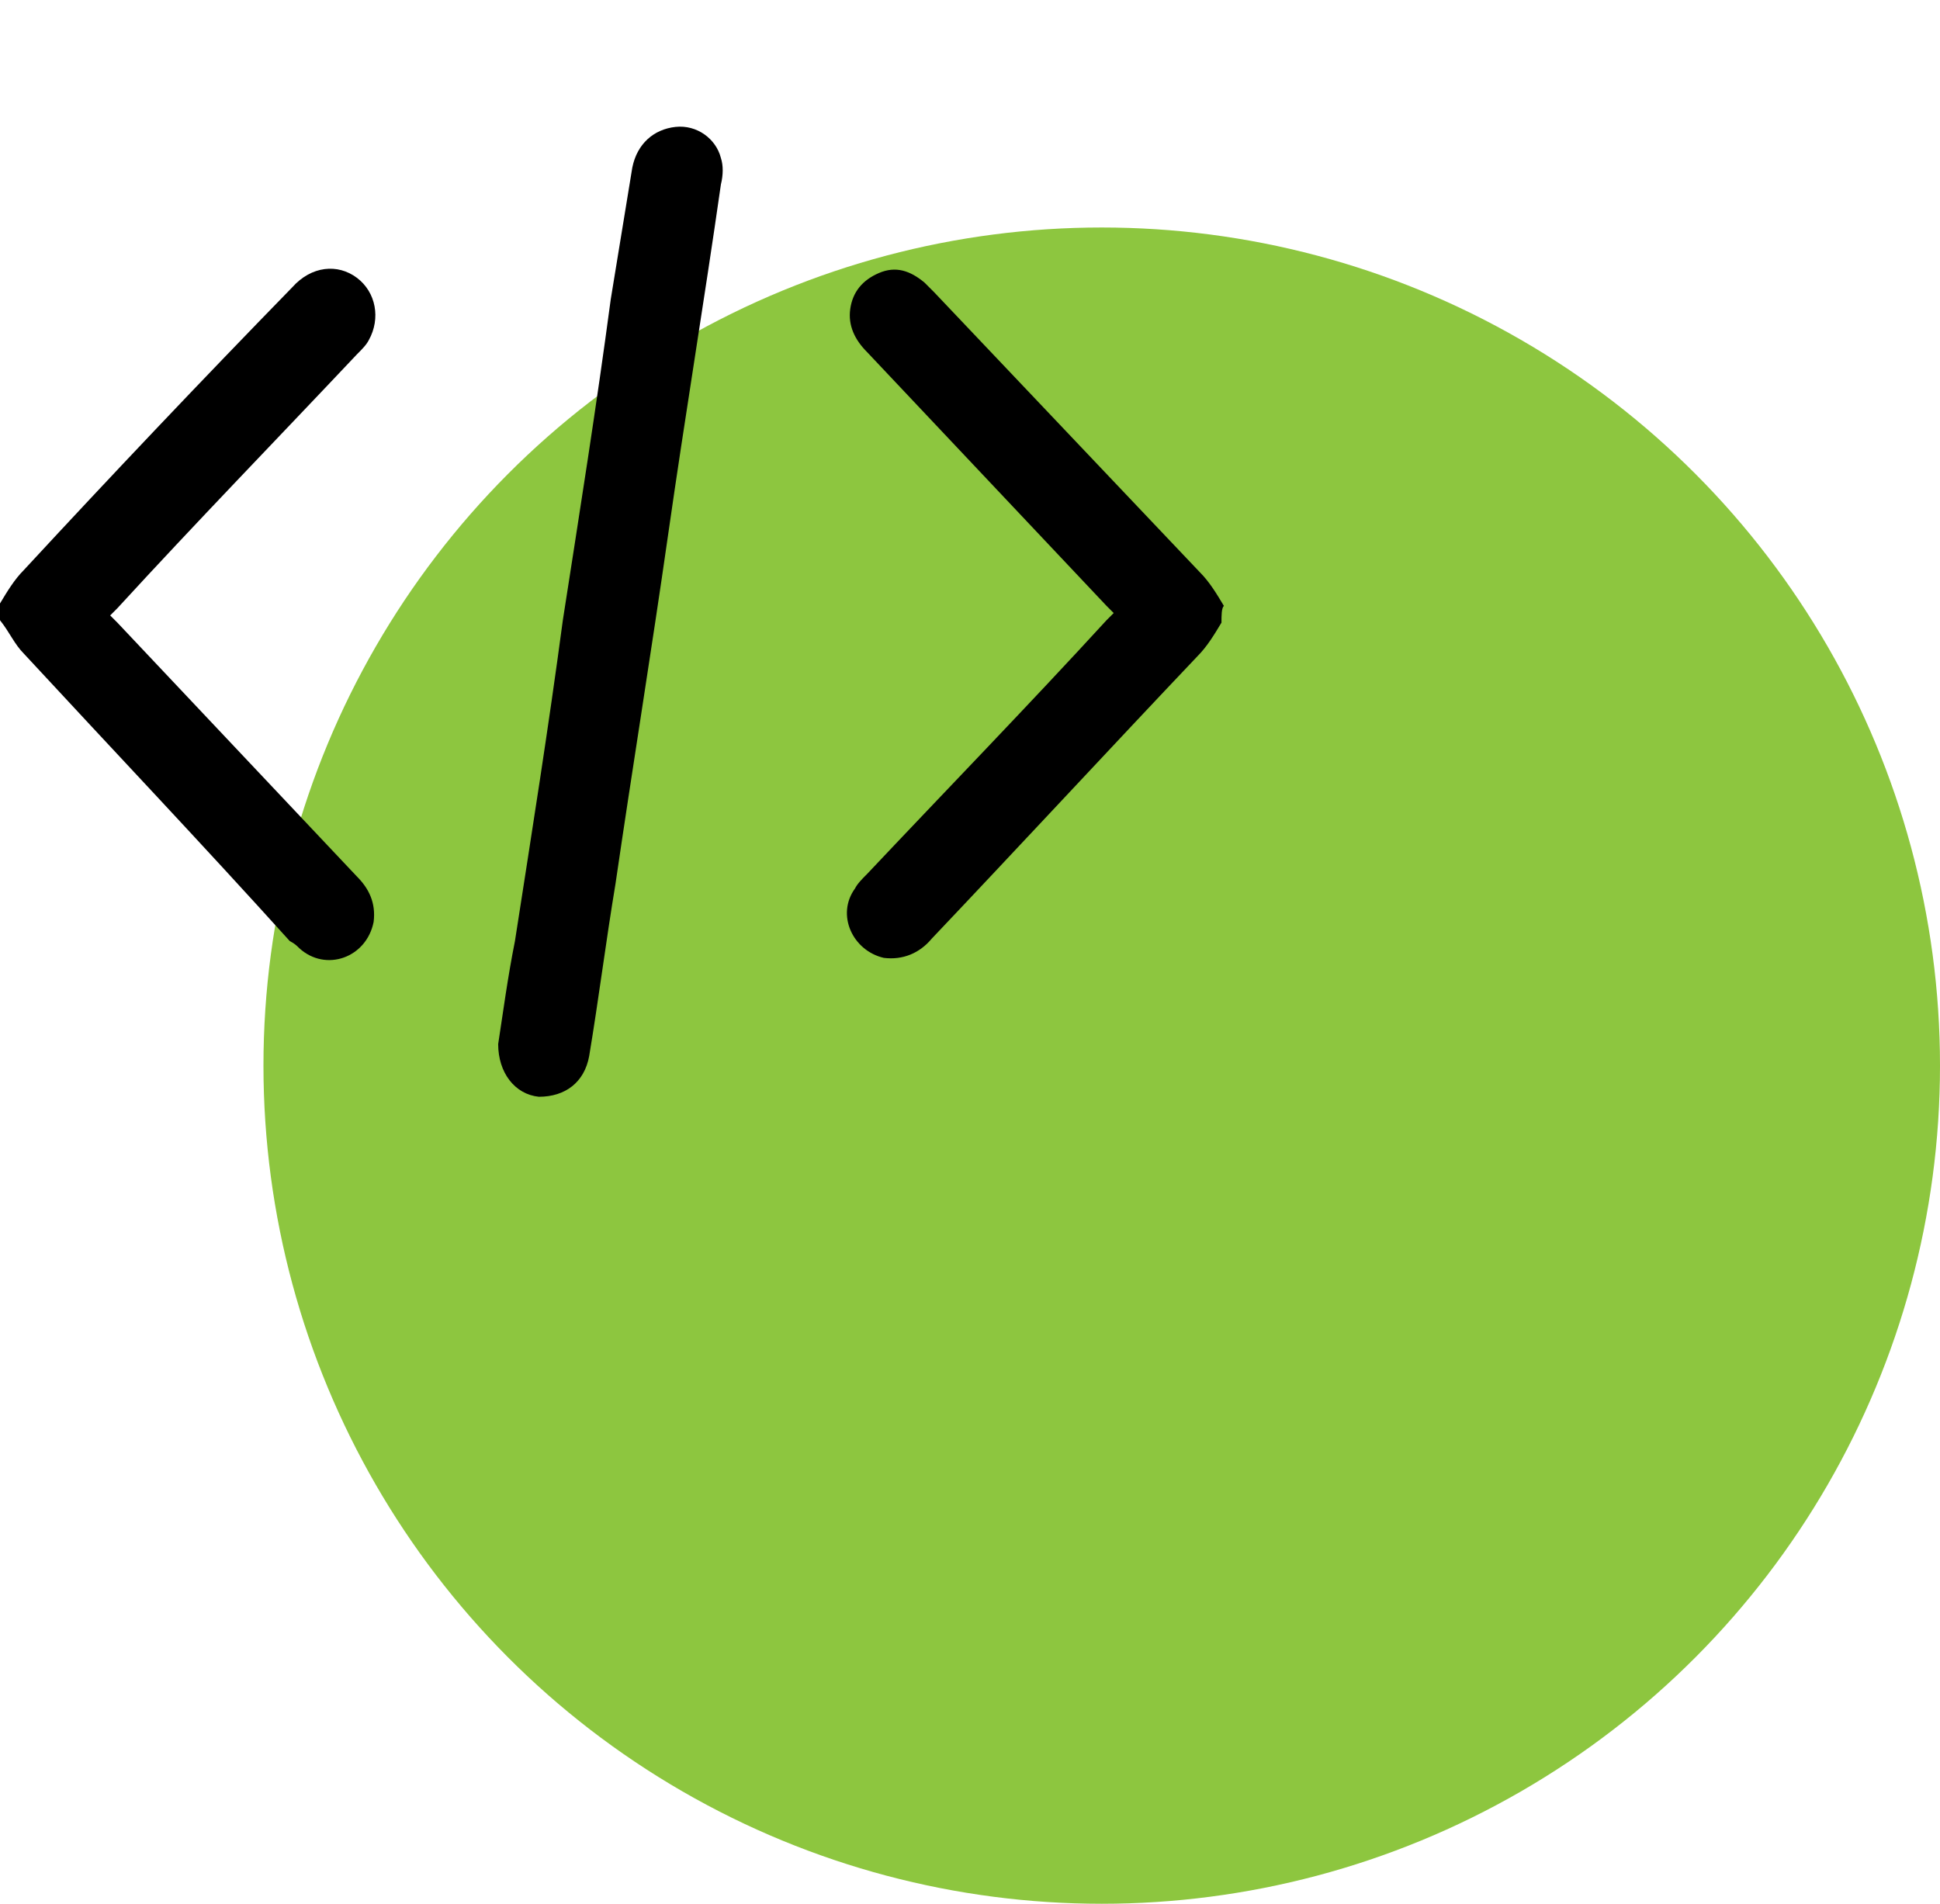
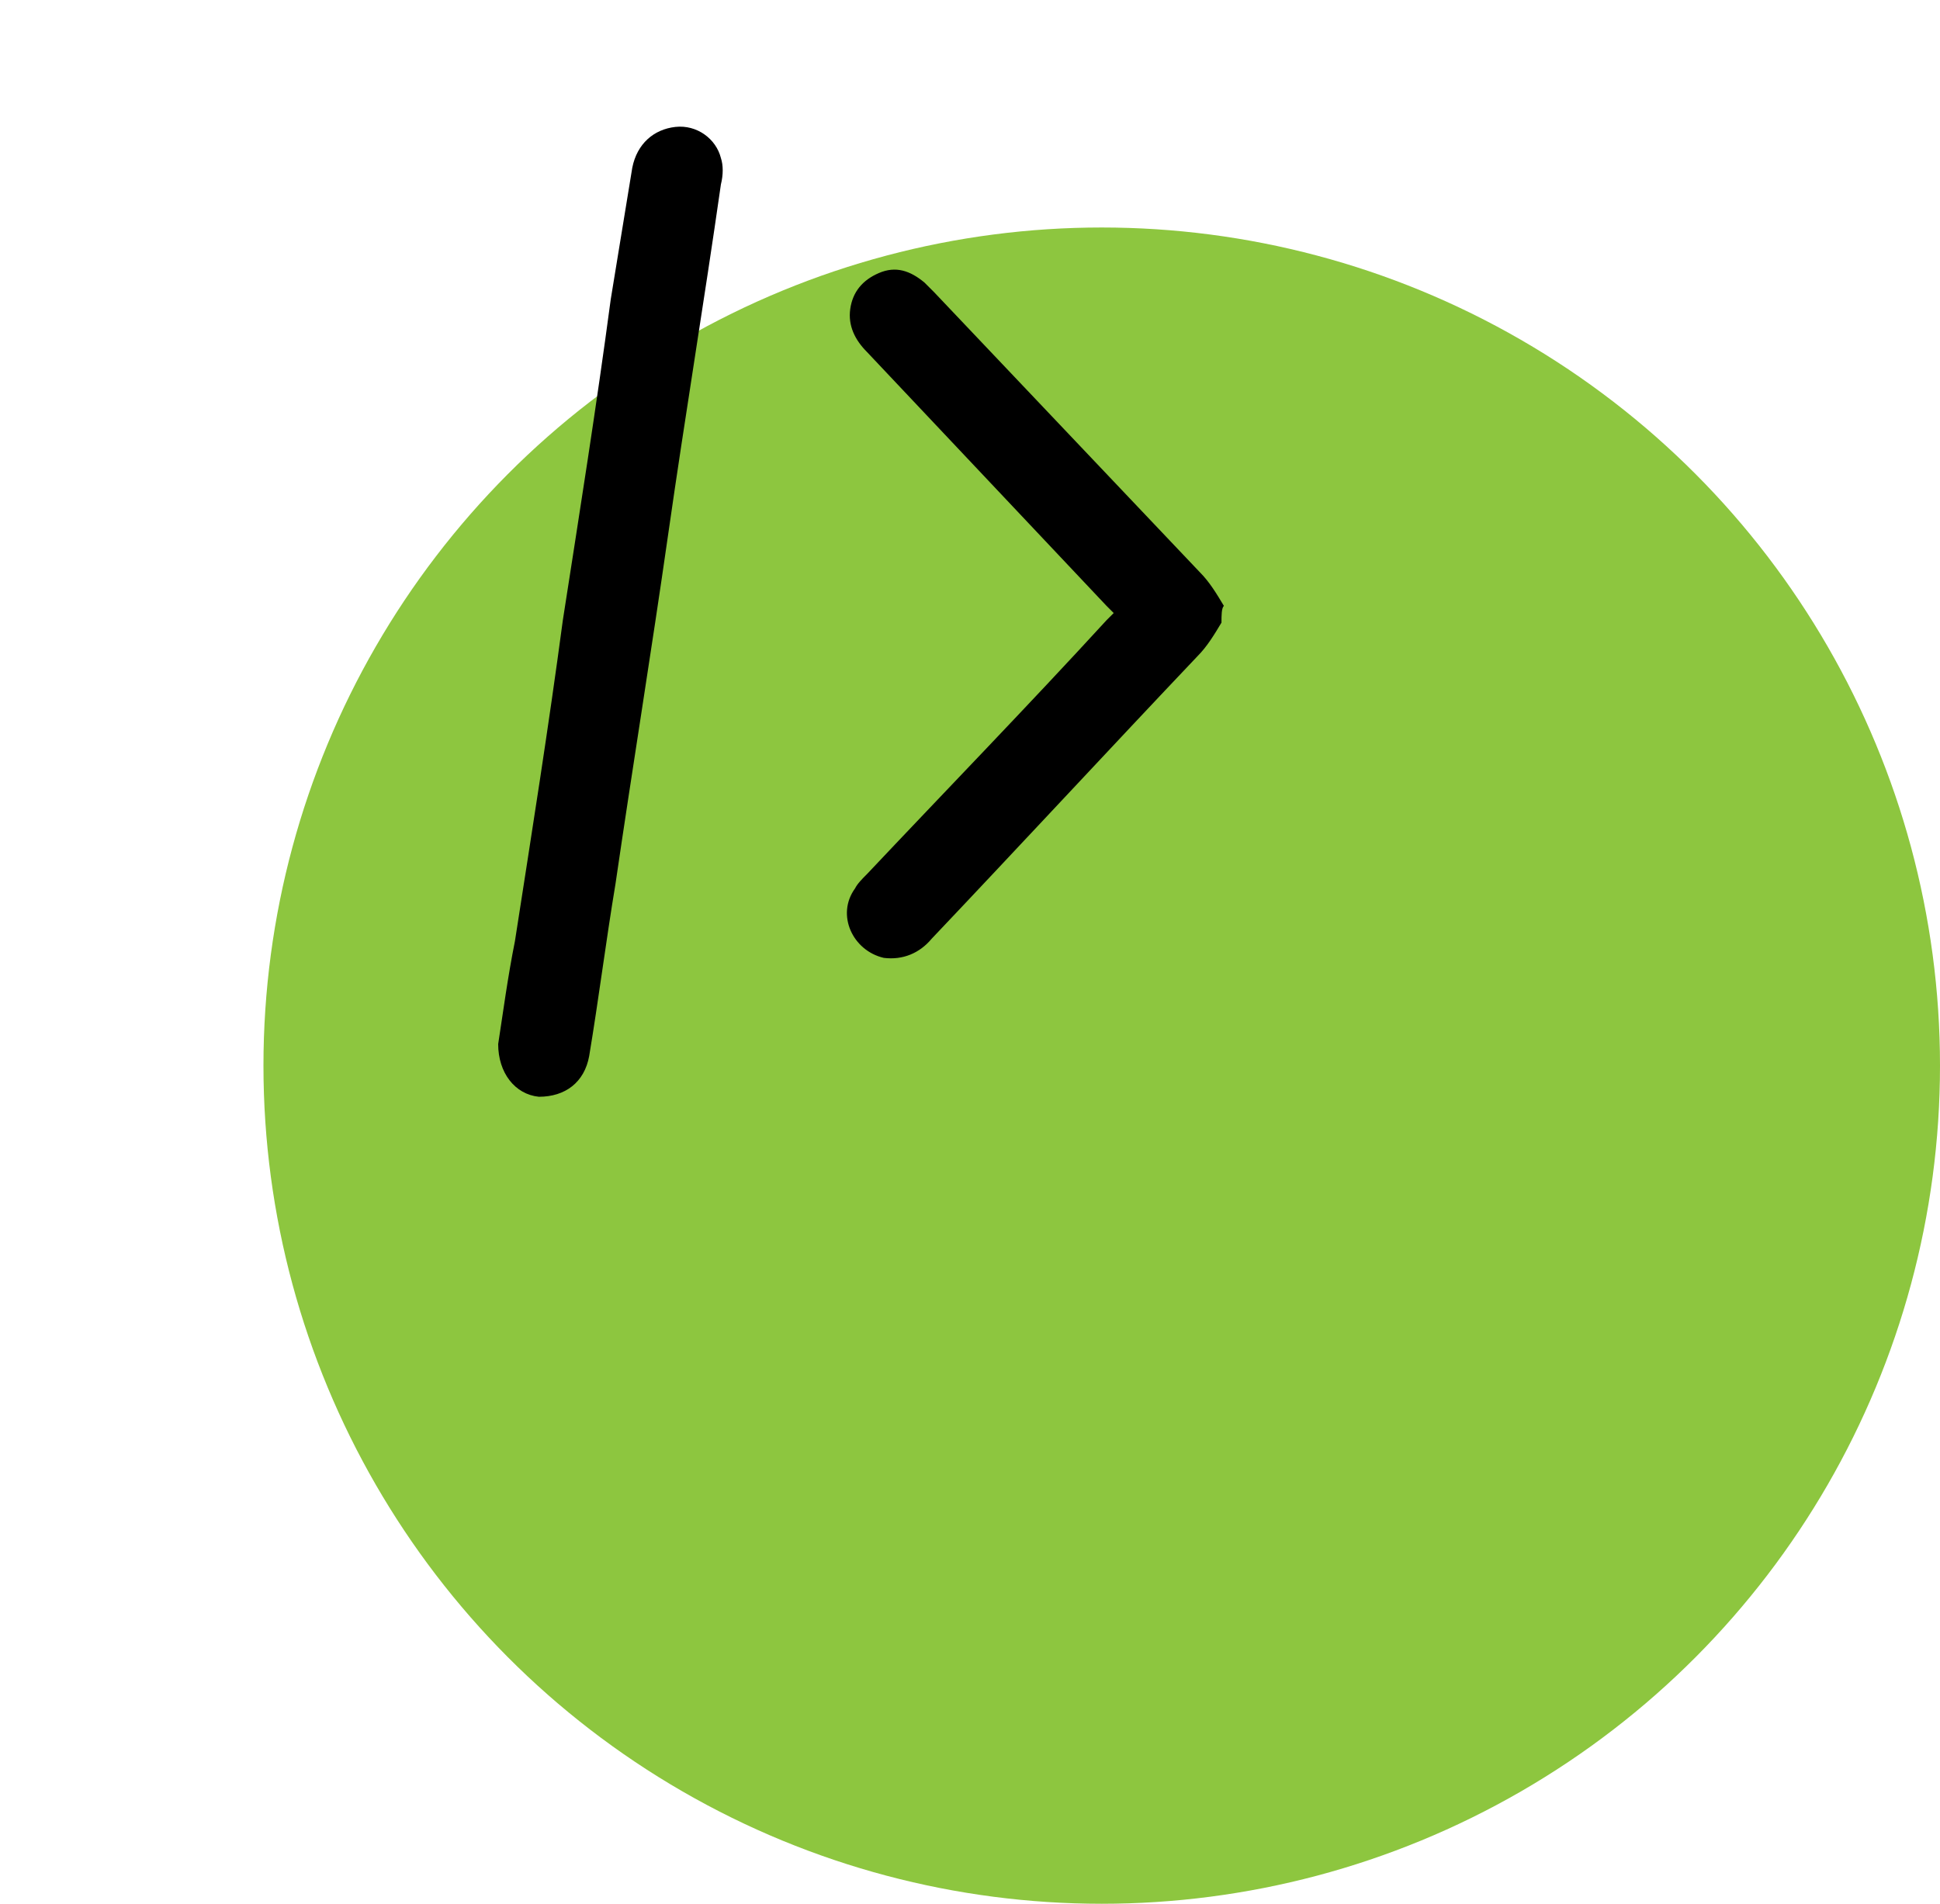
<svg xmlns="http://www.w3.org/2000/svg" version="1.1" id="Livello_1" x="0px" y="0px" viewBox="0 0 81 79.5" style="enable-background:new 0 0 81 79.5;" xml:space="preserve">
  <style type="text/css">
	.st0{fill:#8DC63F;}
	.st1{fill:none;}
</style>
  <g>
    <g transform="translate(-1249 -1304.5)">
      <circle class="st0" cx="1295" cy="1349" r="35" />
    </g>
    <g>
-       <path class="st1" d="M0,25.2C0,16.8,0,8.4,0,0c17,0,34,0,51,0c0,8.4,0,16.8,0,25.2c-0.3-0.5-0.6-1-1-1.4    c-3.7-3.9-7.4-7.8-11.1-11.7c-0.1-0.1-0.3-0.3-0.4-0.4c-0.6-0.5-1.2-0.6-1.9-0.4c-0.7,0.3-1.1,0.8-1.2,1.5    c-0.1,0.7,0.2,1.3,0.7,1.8c3.3,3.5,6.7,7.1,10,10.6c0.1,0.1,0.2,0.2,0.3,0.3c-0.1,0.1-0.2,0.2-0.3,0.3c-3.3,3.5-6.7,7-10,10.6    c-0.2,0.2-0.3,0.4-0.5,0.6c-0.7,1.1-0.1,2.7,1.2,2.9c0.8,0.2,1.4-0.2,2-0.8c3.7-3.9,7.4-7.9,11.1-11.8c0.4-0.4,0.6-0.9,1-1.4    c0,8.4,0,16.8,0,25.1c-17,0-34,0-51,0C0,42.7,0,34.3,0,26c0.3,0.5,0.6,1,1,1.4c3.7,3.9,7.4,7.9,11.1,11.8c0.1,0.1,0.2,0.2,0.4,0.3    c1.1,1,2.8,0.4,3.1-1.1c0.1-0.8-0.2-1.3-0.7-1.9c-3.3-3.5-6.7-7.1-10-10.6c-0.1-0.1-0.2-0.2-0.3-0.3c0.1-0.1,0.2-0.2,0.3-0.3    c3.3-3.5,6.7-7,10-10.6c0.2-0.2,0.3-0.4,0.5-0.6c0.6-0.8,0.4-2-0.5-2.6C14,10.9,13,11.1,12.1,12C8.4,15.9,4.7,19.8,1,23.8    C0.6,24.2,0.3,24.7,0,25.2z M20.8,43.6c0,1.3,0.7,2.1,1.7,2.2c1,0.1,1.9-0.6,2.1-1.7c0.4-2.4,0.7-4.8,1.1-7.2    c0.7-4.9,1.5-9.8,2.2-14.6c0.7-4.9,1.5-9.7,2.2-14.6c0.1-0.4,0-0.7,0-1.1c-0.2-0.9-1-1.4-1.9-1.3C27.3,5.4,26.6,6,26.4,7    c-0.3,1.8-0.6,3.7-0.9,5.5c-0.7,4.5-1.4,8.9-2,13.4c-0.7,4.5-1.4,8.9-2,13.4C21.2,40.8,21,42.3,20.8,43.6z" />
-       <path d="M0,25.2c0.3-0.5,0.6-1,1-1.4c3.7-4,7.4-7.9,11.2-11.8c0.8-0.9,1.9-1,2.7-0.4c0.8,0.6,1,1.7,0.5,2.6    c-0.1,0.2-0.3,0.4-0.5,0.6c-3.3,3.5-6.7,7-10,10.6c-0.1,0.1-0.2,0.2-0.3,0.3c0.1,0.1,0.2,0.2,0.3,0.3c3.3,3.5,6.7,7.1,10,10.6    c0.5,0.5,0.8,1.1,0.7,1.9c-0.3,1.5-2,2.1-3.1,1.1c-0.1-0.1-0.2-0.2-0.4-0.3C8.4,35.2,4.7,31.3,1,27.3c-0.4-0.4-0.6-0.9-1-1.4    C0,25.7,0,25.4,0,25.2z" />
      <path d="M51,26c-0.3,0.5-0.6,1-1,1.4c-3.7,3.9-7.4,7.9-11.1,11.8c-0.5,0.6-1.2,0.9-2,0.8c-1.3-0.3-2-1.8-1.2-2.9    c0.1-0.2,0.3-0.4,0.5-0.6c3.3-3.5,6.7-7,10-10.6c0.1-0.1,0.2-0.2,0.3-0.3c-0.1-0.1-0.2-0.2-0.3-0.3c-3.3-3.5-6.7-7.1-10-10.6    c-0.5-0.5-0.8-1.1-0.7-1.8c0.1-0.7,0.5-1.2,1.2-1.5c0.7-0.3,1.3-0.1,1.9,0.4c0.1,0.1,0.3,0.3,0.4,0.4c3.7,3.9,7.4,7.8,11.1,11.7    c0.4,0.4,0.7,0.9,1,1.4C51,25.4,51,25.7,51,26z" />
      <path d="M20.8,43.6c0.2-1.3,0.4-2.8,0.7-4.3c0.7-4.5,1.4-8.9,2-13.4c0.7-4.5,1.4-8.9,2-13.4c0.3-1.8,0.6-3.7,0.9-5.5    c0.2-1,0.9-1.6,1.8-1.7c0.9-0.1,1.7,0.5,1.9,1.3c0.1,0.3,0.1,0.7,0,1.1c-0.7,4.9-1.5,9.7-2.2,14.6c-0.7,4.9-1.5,9.8-2.2,14.6    c-0.4,2.4-0.7,4.8-1.1,7.2c-0.2,1.1-1,1.7-2.1,1.7C21.5,45.7,20.8,44.8,20.8,43.6z" />
    </g>
  </g>
</svg>